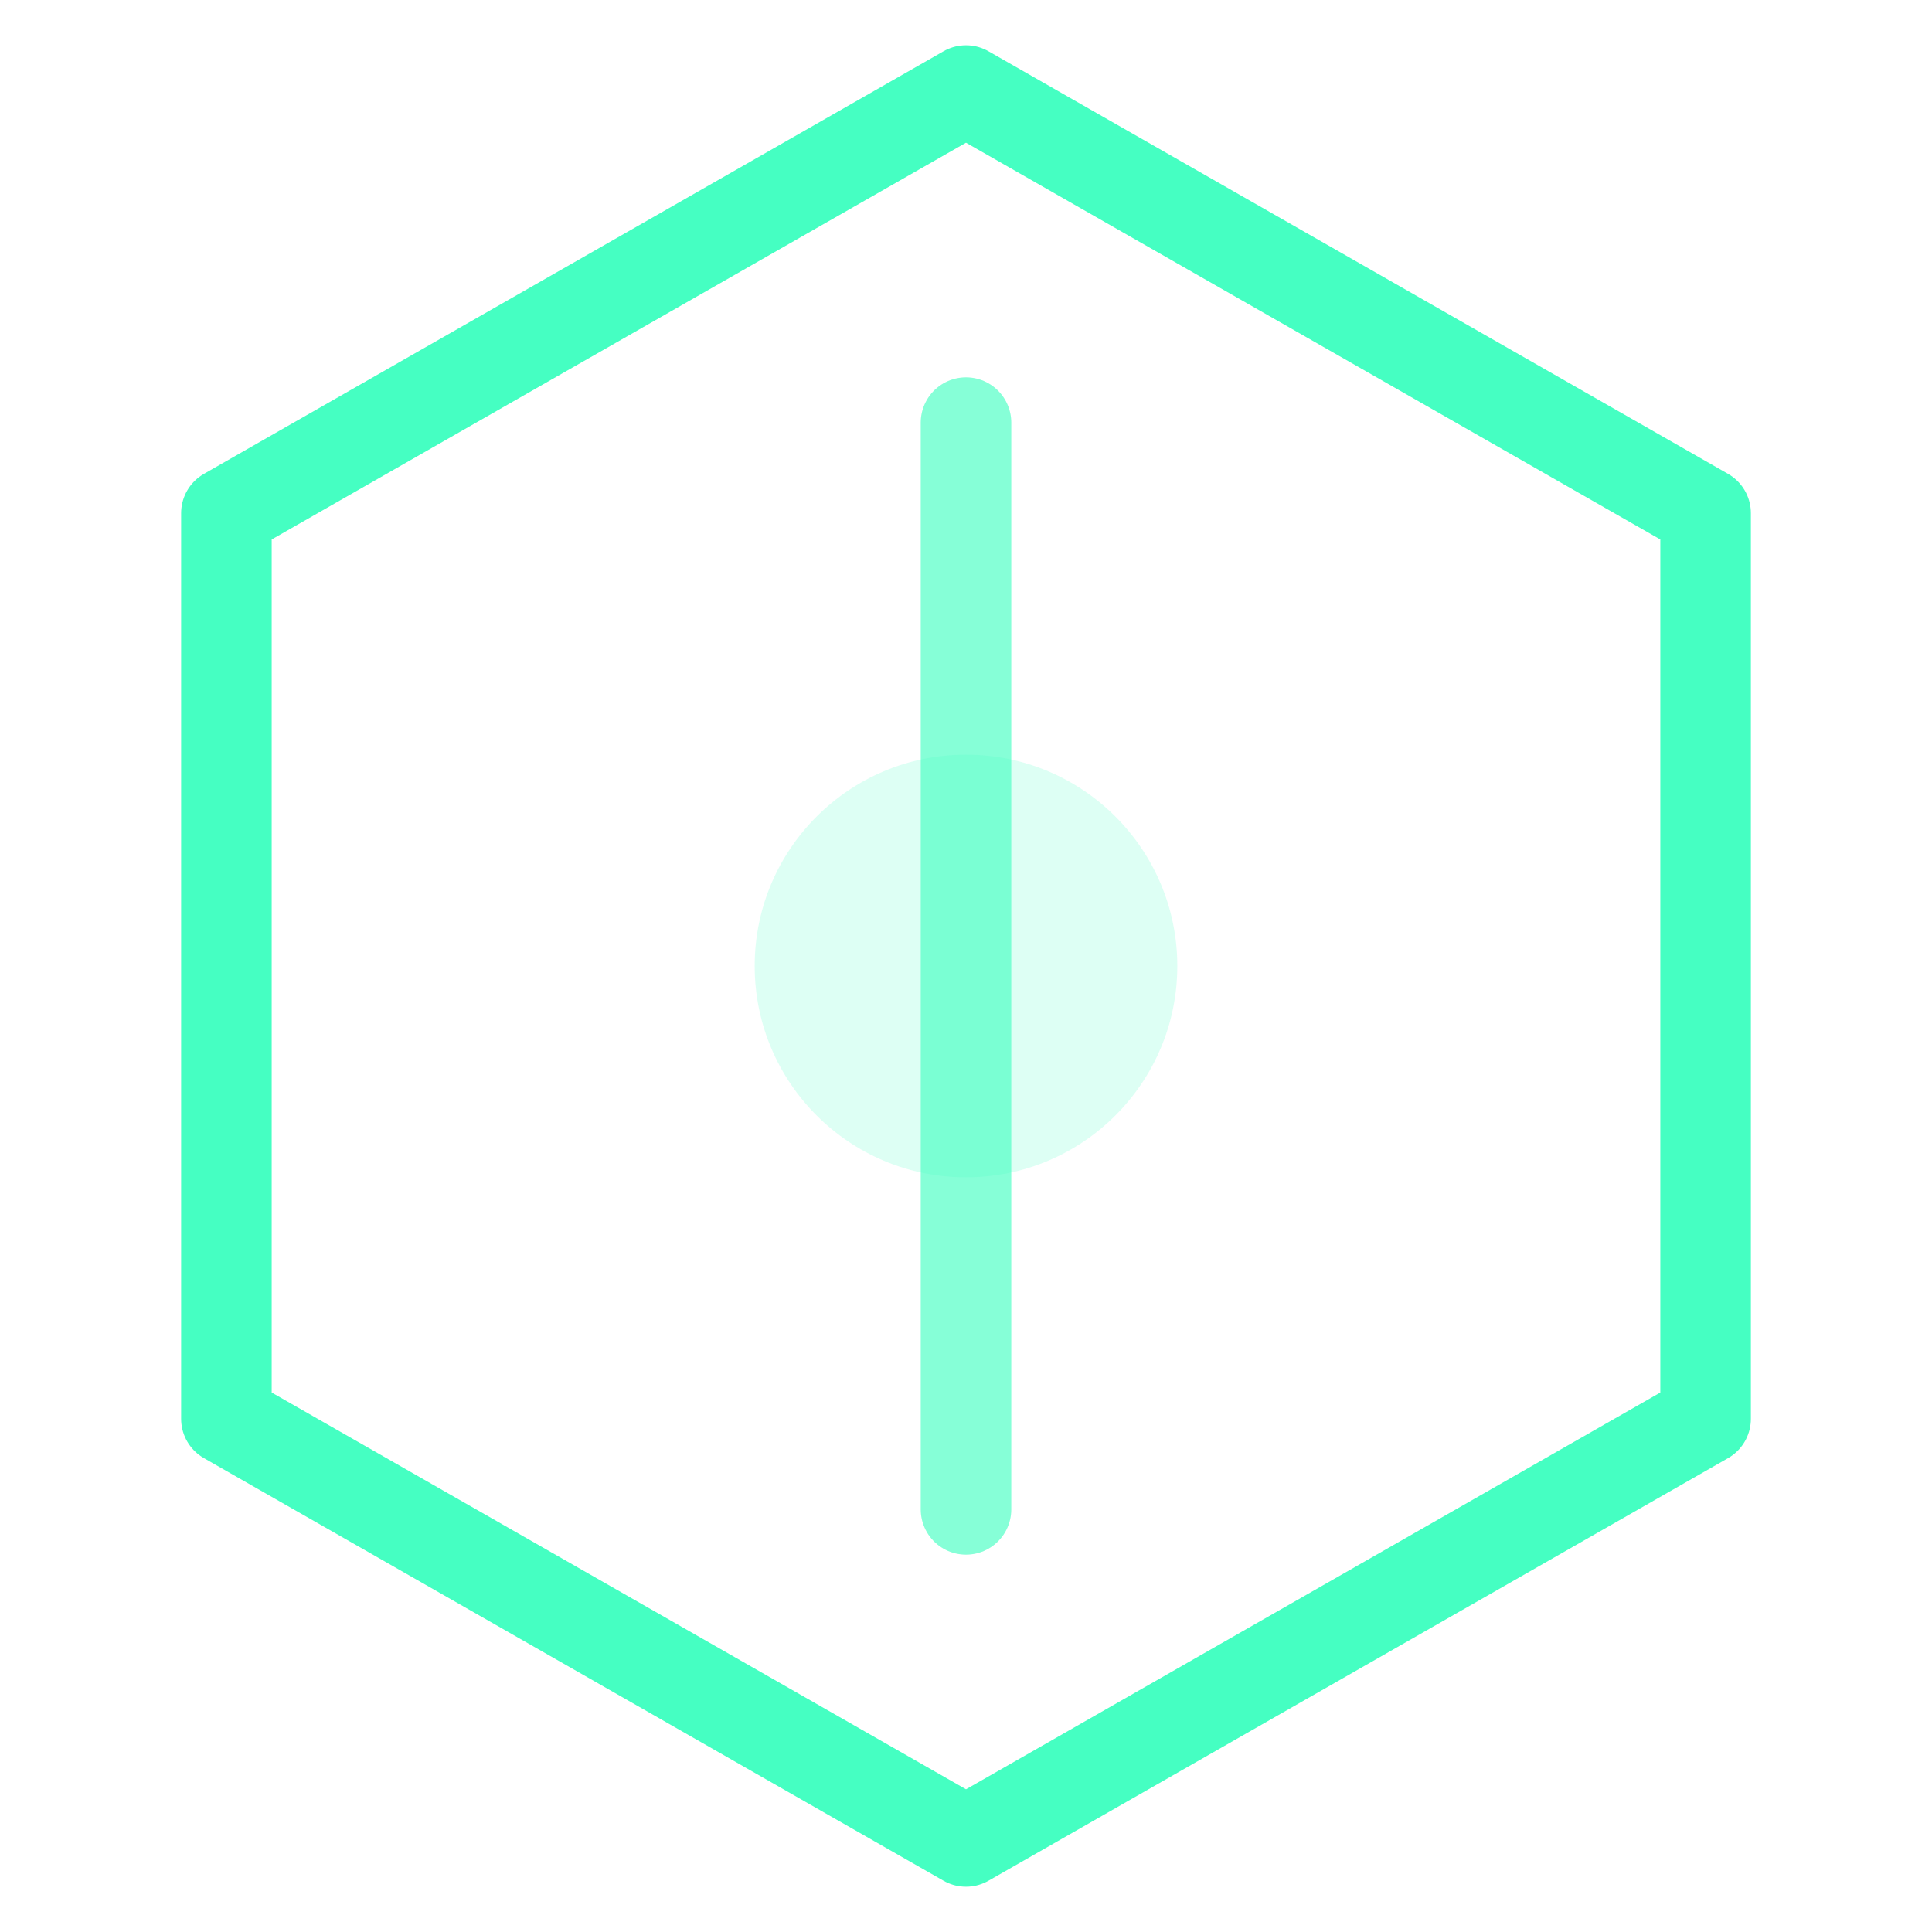
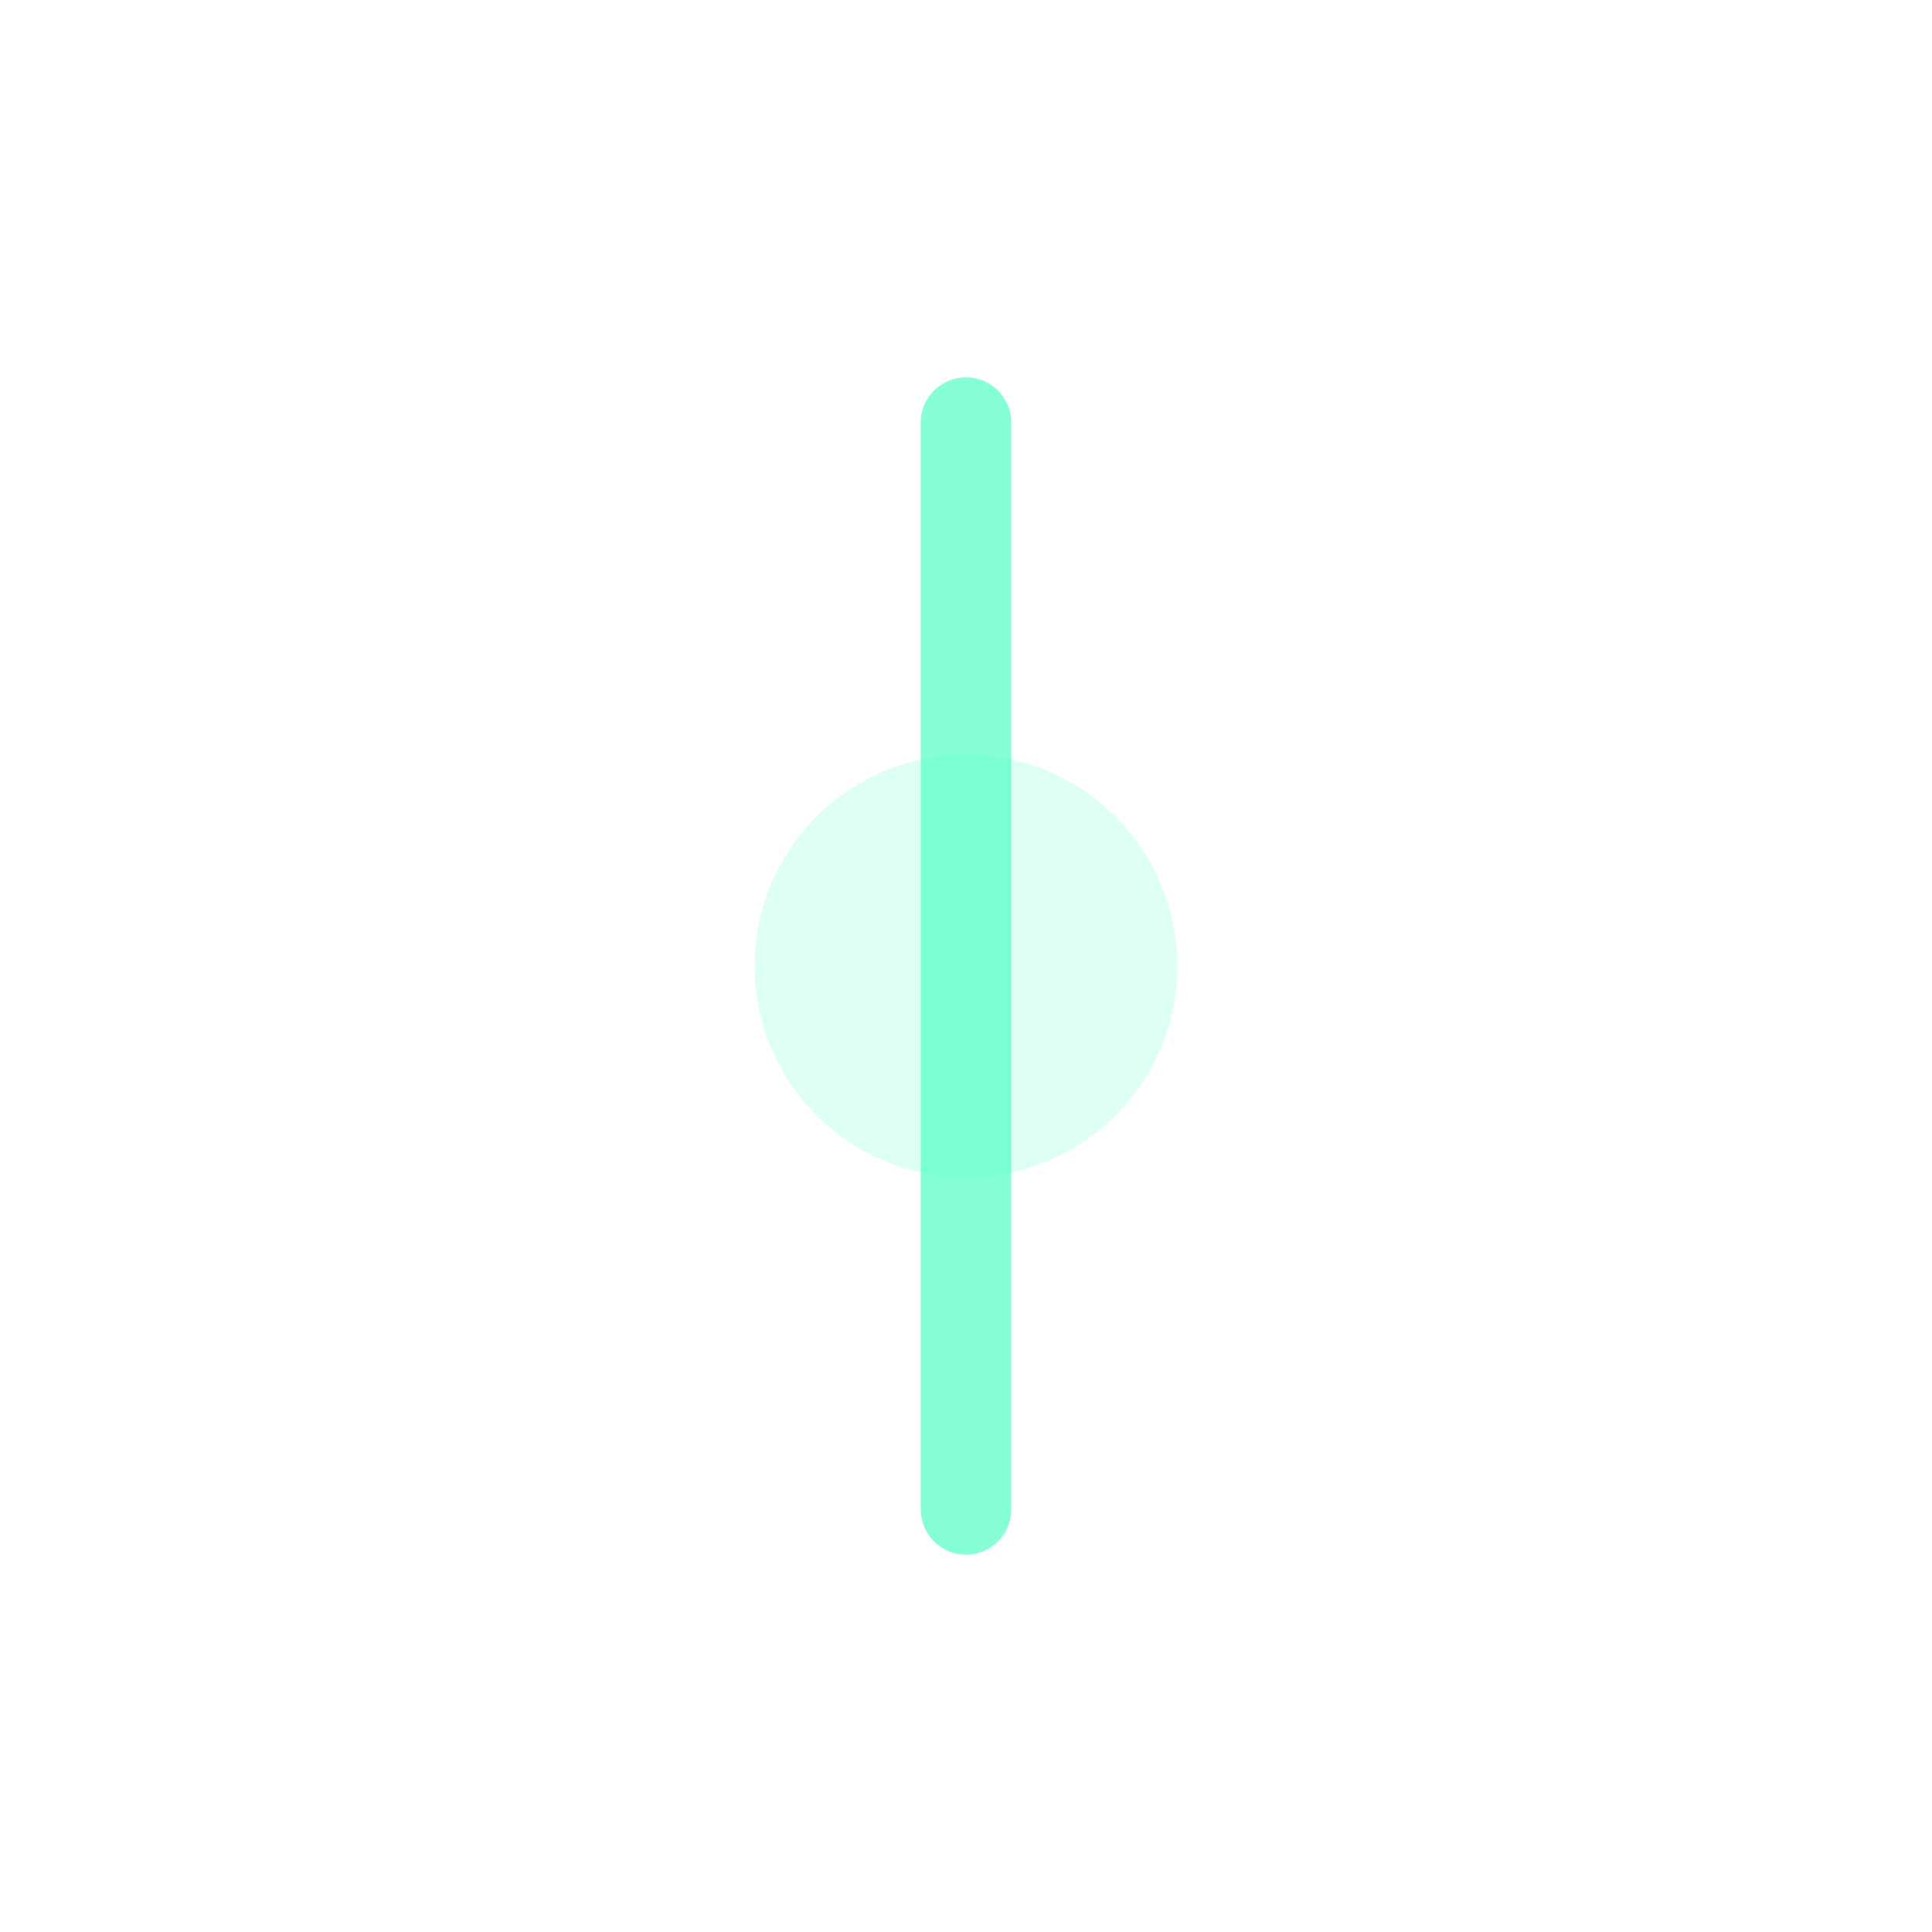
<svg xmlns="http://www.w3.org/2000/svg" width="128" height="128" viewBox="0 0 128 128" fill="none">
-   <path d="M64 6L113 34v60L64 122 15 94V34L64 6z" stroke="#45FFC2" stroke-width="6" stroke-linejoin="round" />
  <path d="M64 28v72" stroke="#45FFC2" stroke-width="6" stroke-linecap="round" stroke-opacity="0.65" />
  <circle cx="64" cy="64" r="14" fill="#45FFC2" opacity="0.18" />
</svg>